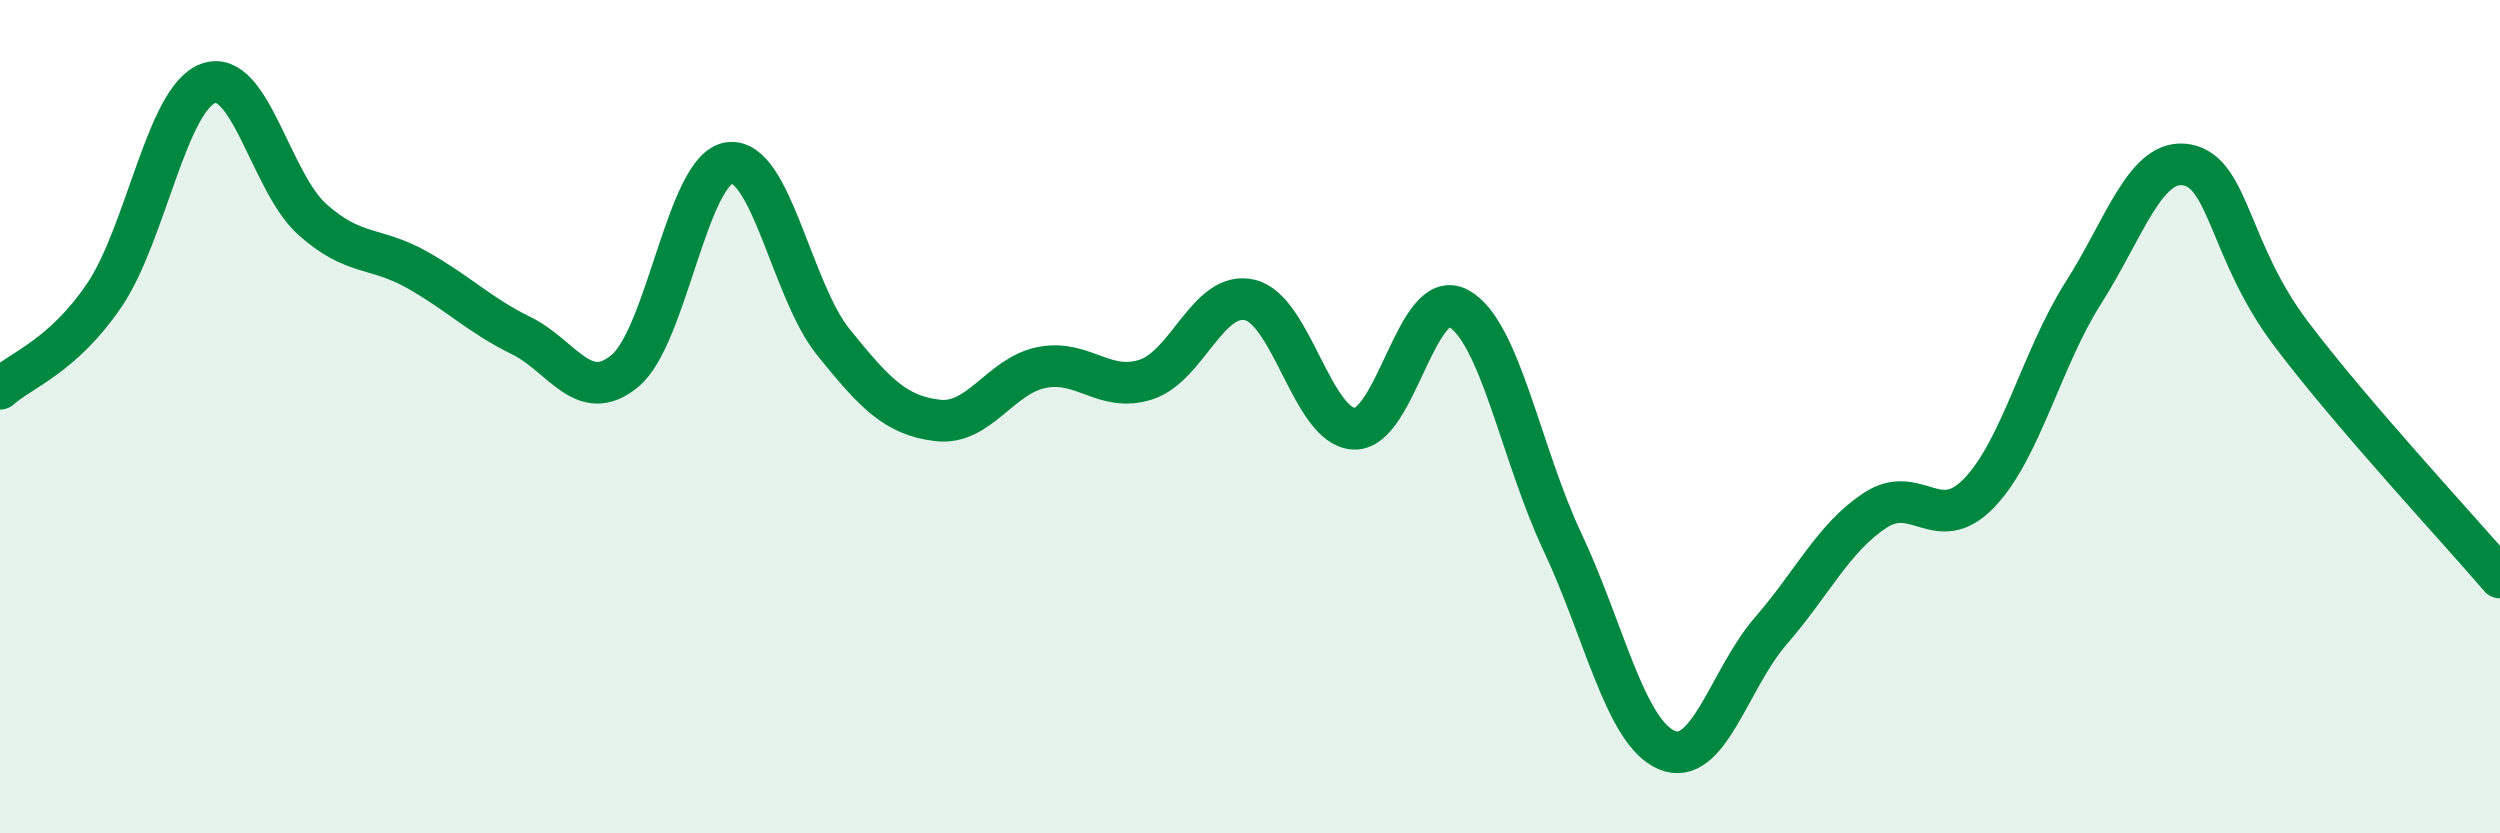
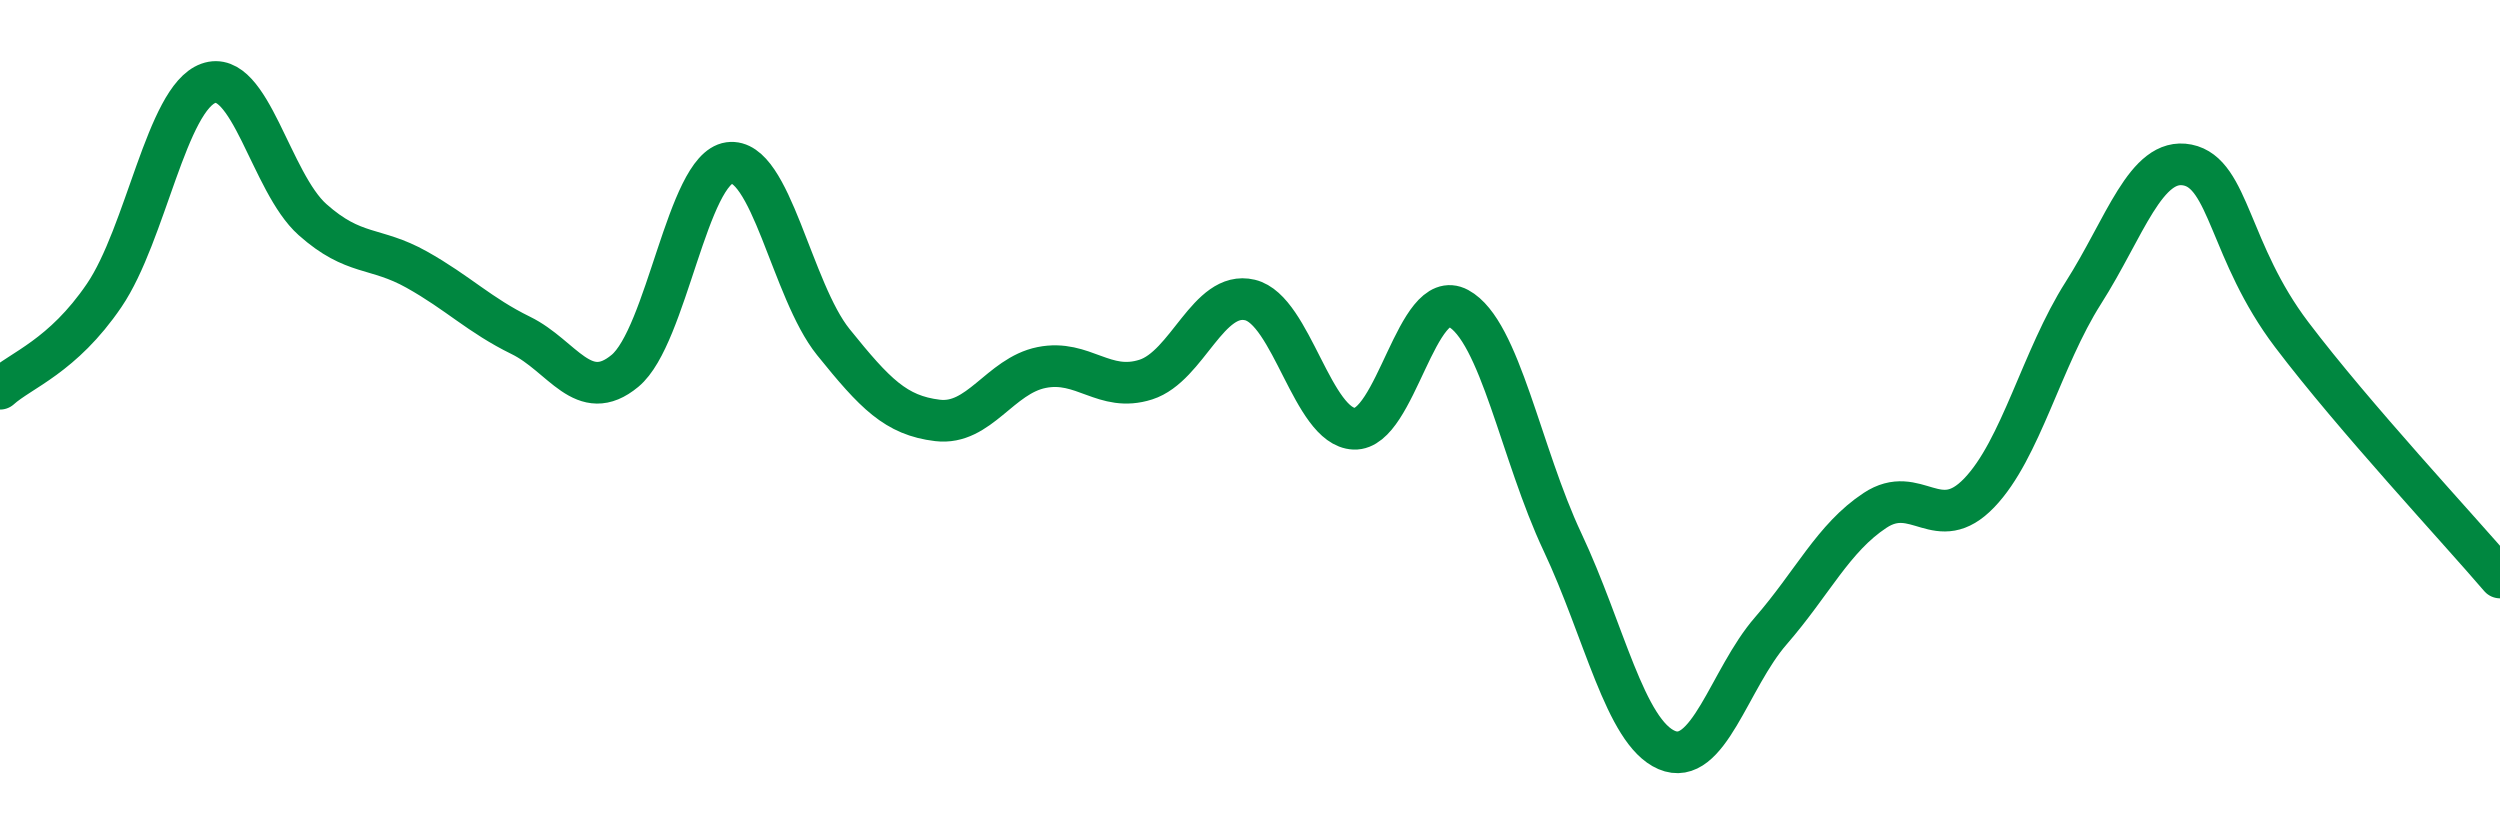
<svg xmlns="http://www.w3.org/2000/svg" width="60" height="20" viewBox="0 0 60 20">
-   <path d="M 0,9.33 C 0.5,8.88 1.5,8.56 2.5,7.09 C 3.5,5.62 4,2.36 5,2 C 6,1.64 6.5,4.38 7.5,5.27 C 8.5,6.16 9,5.91 10,6.47 C 11,7.03 11.5,7.56 12.5,8.05 C 13.5,8.54 14,9.73 15,8.9 C 16,8.07 16.5,4.05 17.5,3.91 C 18.5,3.77 19,6.97 20,8.21 C 21,9.45 21.5,9.97 22.5,10.09 C 23.5,10.21 24,9.02 25,8.82 C 26,8.62 26.5,9.43 27.5,9.11 C 28.5,8.79 29,6.96 30,7.2 C 31,7.44 31.5,10.25 32.5,10.29 C 33.5,10.33 34,6.86 35,7.4 C 36,7.94 36.5,10.89 37.5,13.01 C 38.5,15.13 39,17.57 40,18 C 41,18.43 41.5,16.29 42.5,15.14 C 43.5,13.99 44,12.91 45,12.25 C 46,11.59 46.5,12.87 47.5,11.83 C 48.5,10.79 49,8.6 50,7.03 C 51,5.46 51.5,3.76 52.5,3.96 C 53.5,4.16 53.5,6.05 55,8.03 C 56.5,10.01 59,12.69 60,13.86L60 20L0 20Z" fill="#008740" opacity="0.1" stroke-linecap="round" stroke-linejoin="round" />
  <path d="M 0,9.33 C 0.5,8.88 1.5,8.56 2.5,7.09 C 3.5,5.62 4,2.36 5,2 C 6,1.64 6.5,4.38 7.5,5.27 C 8.5,6.16 9,5.91 10,6.47 C 11,7.03 11.5,7.56 12.5,8.05 C 13.5,8.54 14,9.73 15,8.9 C 16,8.07 16.5,4.05 17.5,3.91 C 18.5,3.77 19,6.97 20,8.21 C 21,9.45 21.5,9.97 22.5,10.09 C 23.5,10.21 24,9.02 25,8.82 C 26,8.62 26.5,9.43 27.5,9.11 C 28.5,8.79 29,6.96 30,7.2 C 31,7.44 31.5,10.25 32.5,10.29 C 33.5,10.33 34,6.86 35,7.4 C 36,7.94 36.5,10.89 37.5,13.01 C 38.5,15.13 39,17.57 40,18 C 41,18.43 41.5,16.29 42.5,15.14 C 43.5,13.99 44,12.91 45,12.25 C 46,11.59 46.5,12.87 47.5,11.83 C 48.5,10.79 49,8.6 50,7.03 C 51,5.46 51.5,3.76 52.5,3.96 C 53.5,4.16 53.5,6.05 55,8.03 C 56.5,10.01 59,12.69 60,13.86" stroke="#008740" stroke-width="1" fill="none" stroke-linecap="round" stroke-linejoin="round" />
</svg>